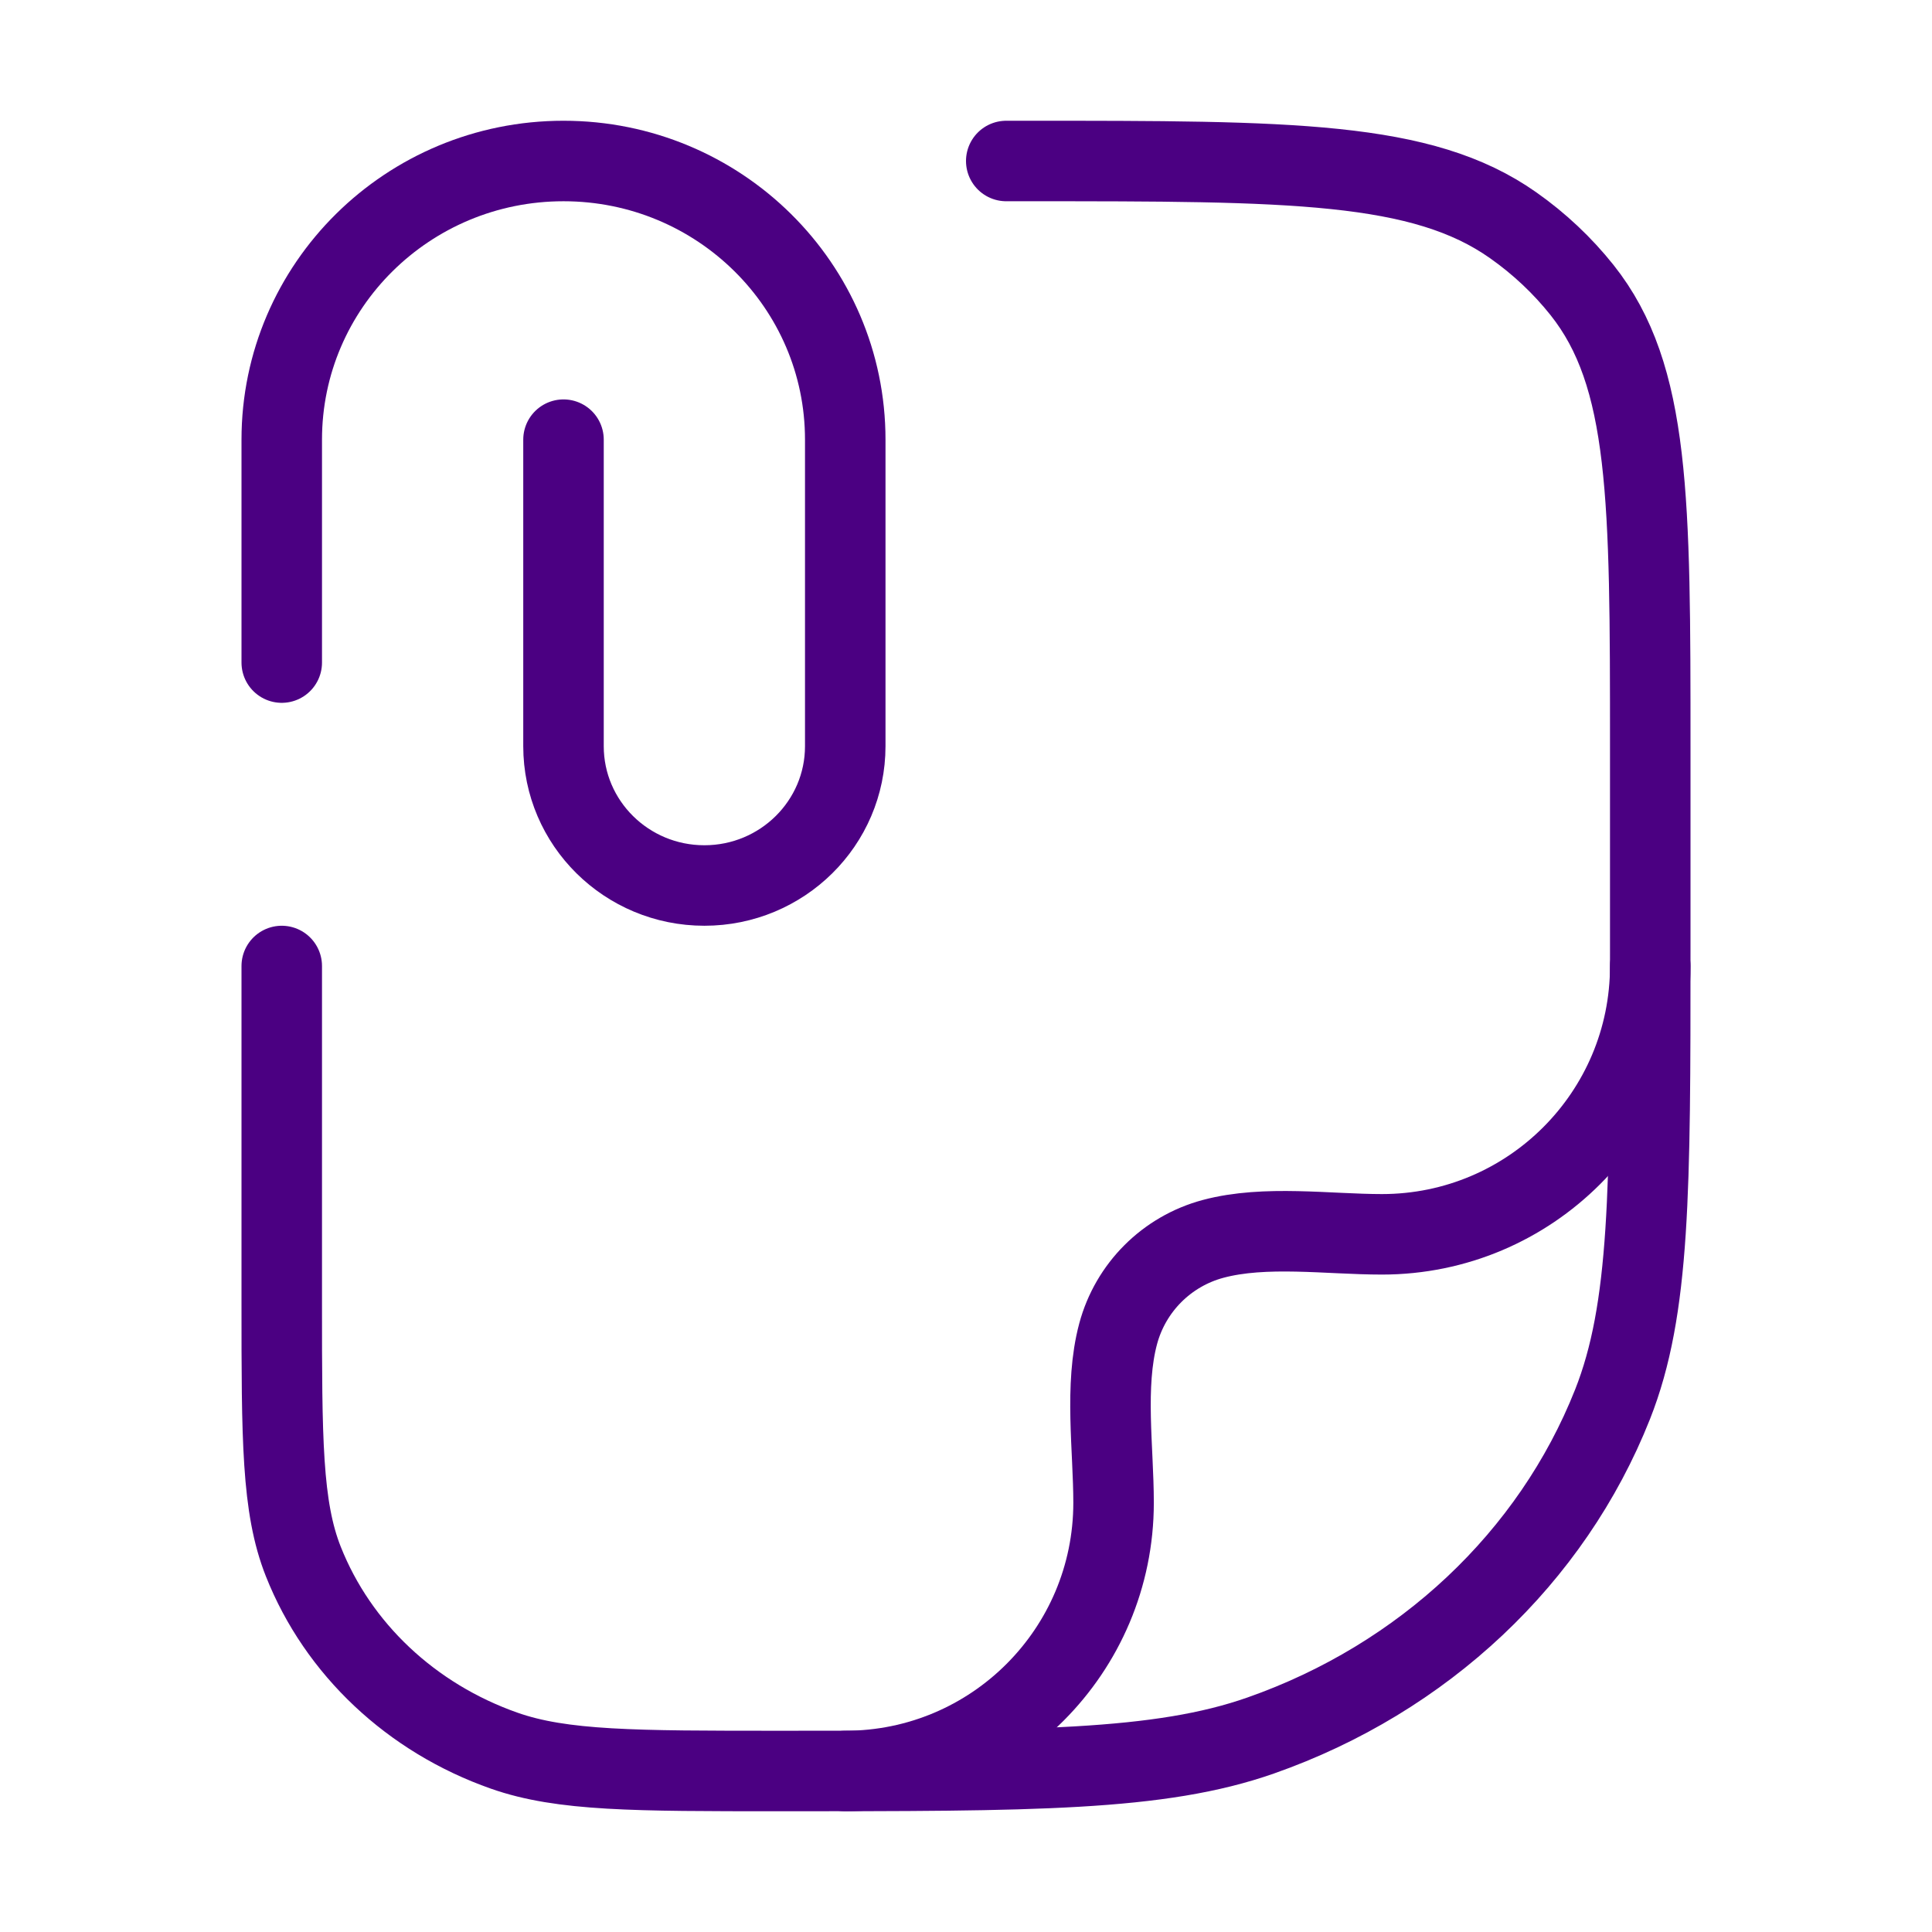
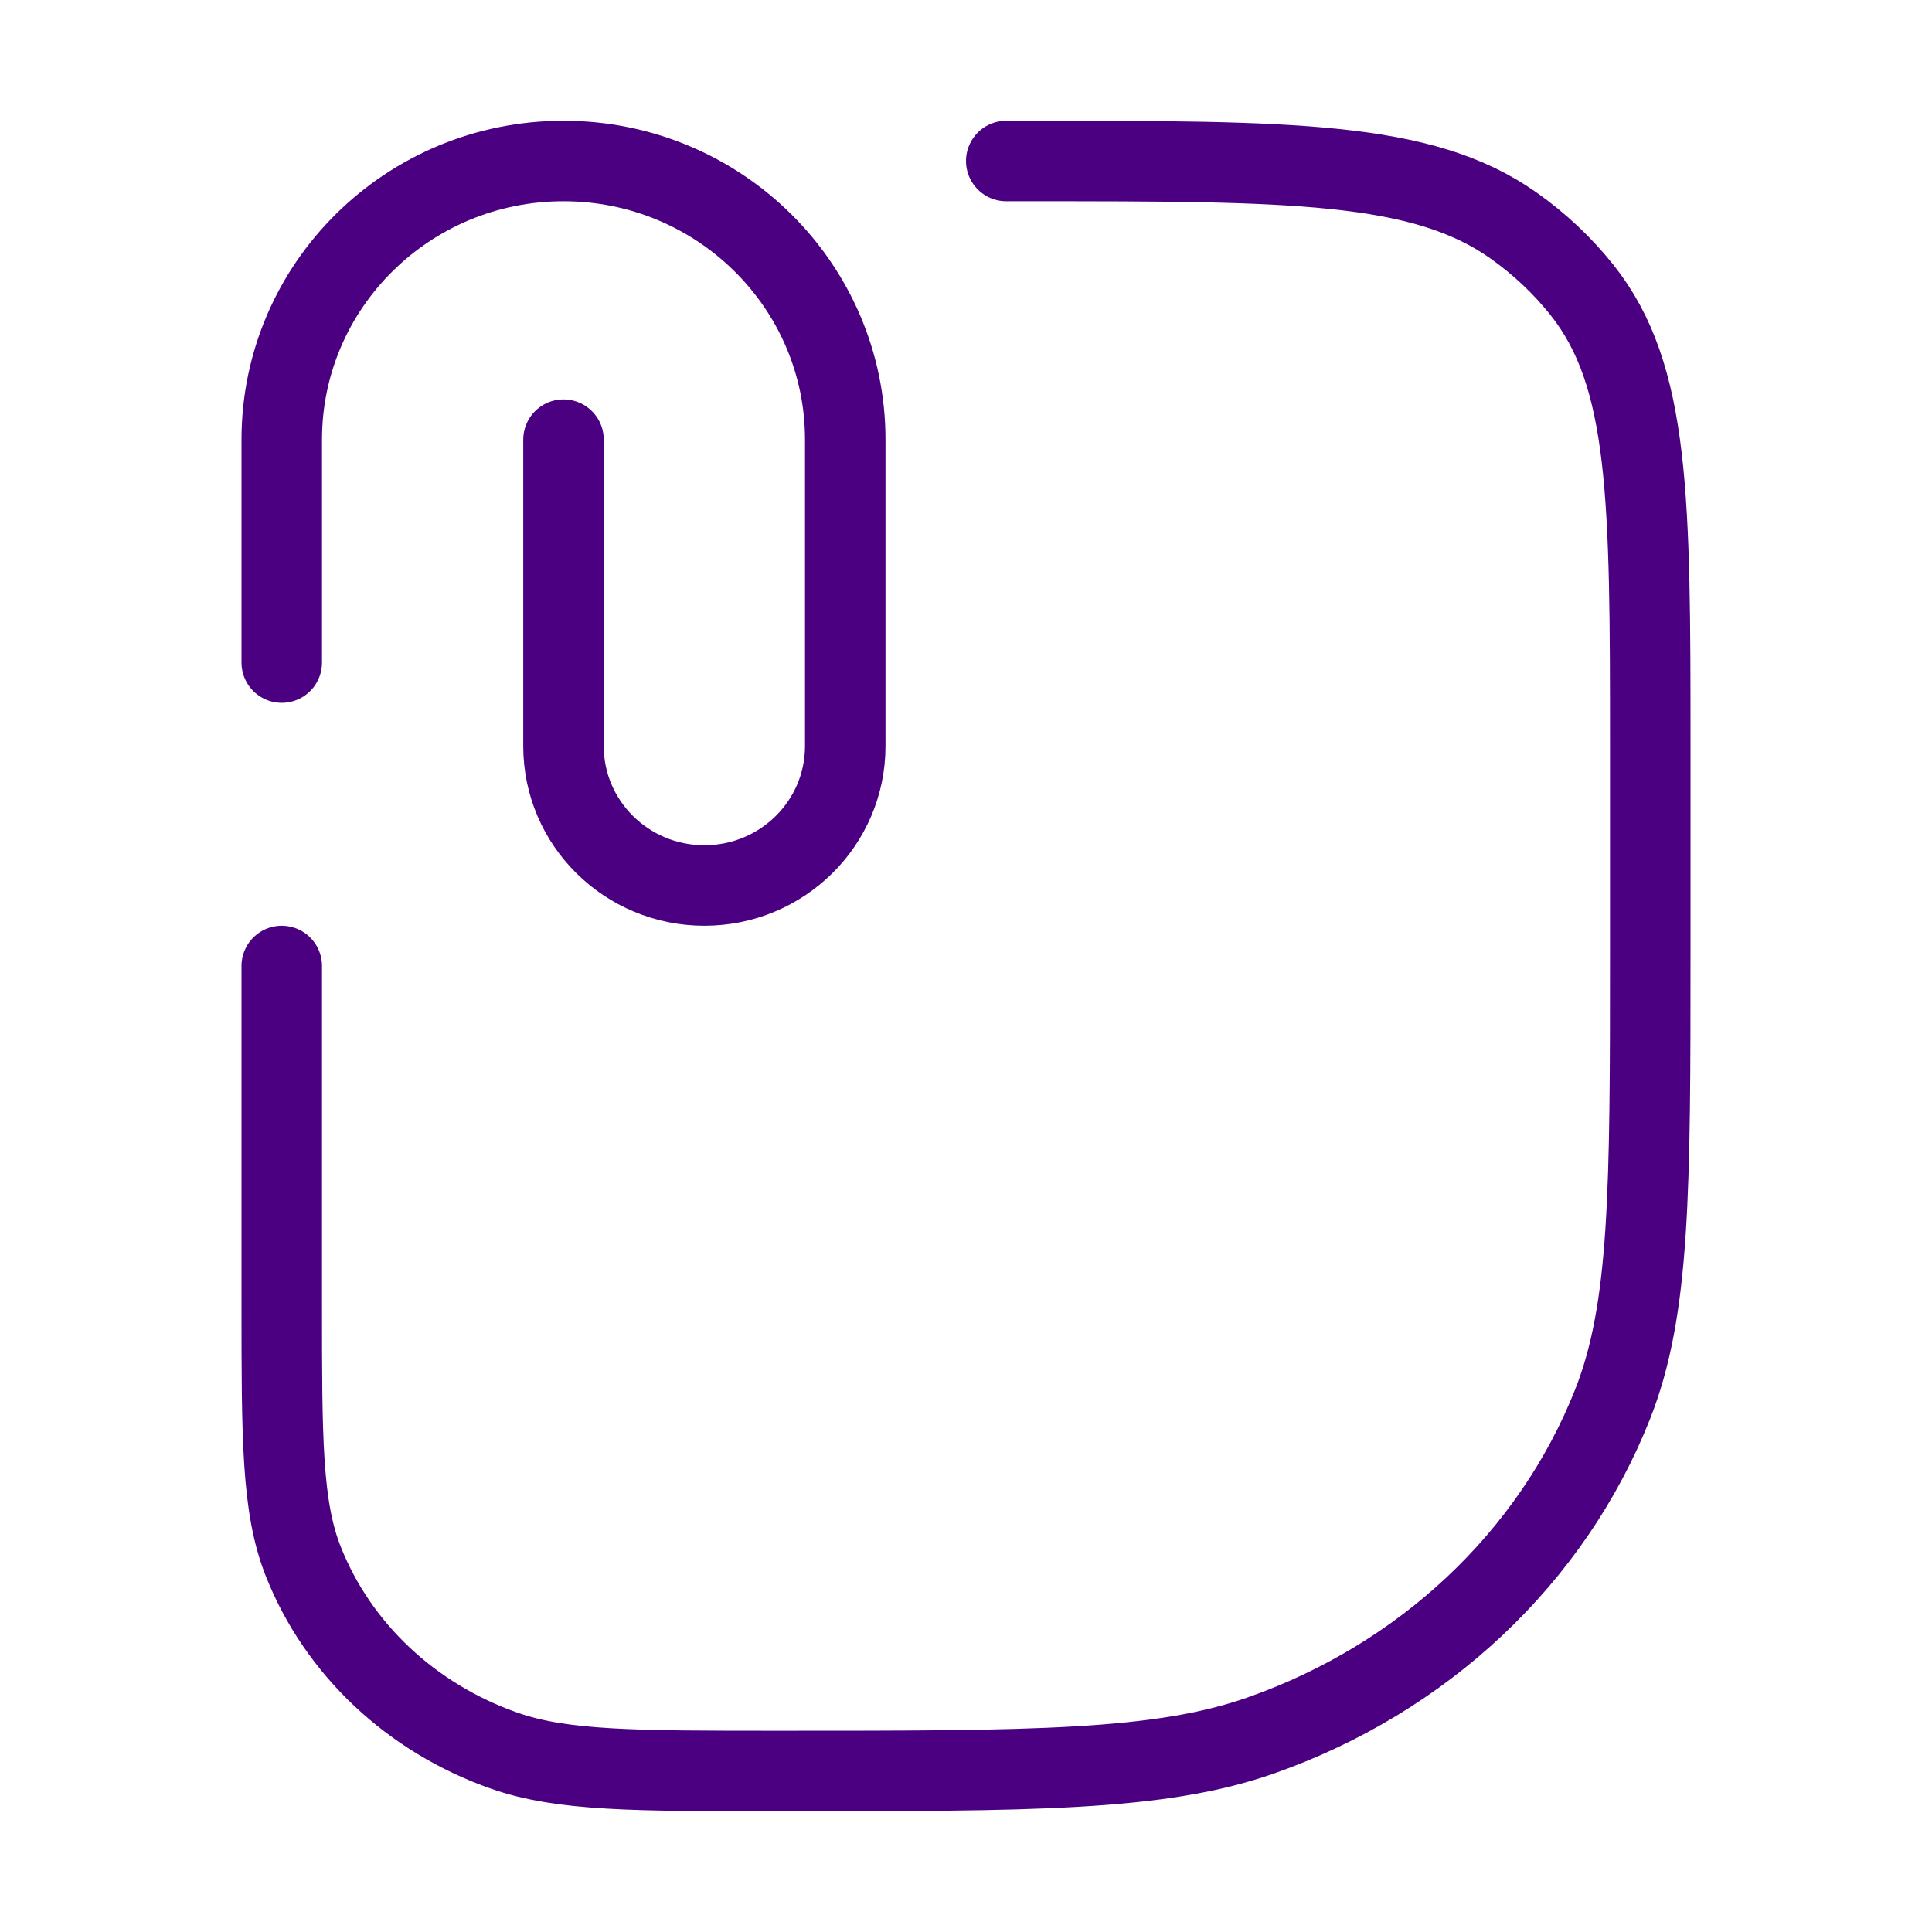
<svg xmlns="http://www.w3.org/2000/svg" width="60" height="60" viewBox="0 0 60 60" fill="none">
  <path d="M8.75 20.577V13.654C8.75 8.874 12.668 5 17.5 5C22.332 5 26.25 8.874 26.25 13.654L26.25 23.173C26.25 25.563 24.291 27.5 21.875 27.5C19.459 27.5 17.5 25.563 17.5 23.173L17.5 13.654" stroke="#4B0082" stroke-width="2.5" stroke-linecap="round" />
  <path d="M31.25 5H31.932C40.085 5 44.161 5 46.992 6.995C47.803 7.566 48.523 8.244 49.131 9.007C51.25 11.672 51.25 15.508 51.25 23.182V29.546C51.25 36.953 51.25 40.657 50.078 43.616C48.193 48.371 44.207 52.123 39.154 53.897C36.011 55 32.075 55 24.204 55C19.707 55 17.458 55 15.662 54.37C12.774 53.356 10.497 51.212 9.42 48.495C8.75 46.804 8.75 44.688 8.75 40.455V30" stroke="#4B0082" stroke-width="2.5" stroke-linecap="round" stroke-linejoin="round" />
-   <path d="M51.25 30C51.25 34.602 47.519 38.333 42.917 38.333C41.252 38.333 39.29 38.042 37.672 38.475C36.234 38.861 35.111 39.984 34.725 41.422C34.292 43.04 34.583 45.002 34.583 46.667C34.583 51.269 30.852 55 26.25 55" stroke="#4B0082" stroke-width="2.5" stroke-linecap="round" stroke-linejoin="round" />
</svg>